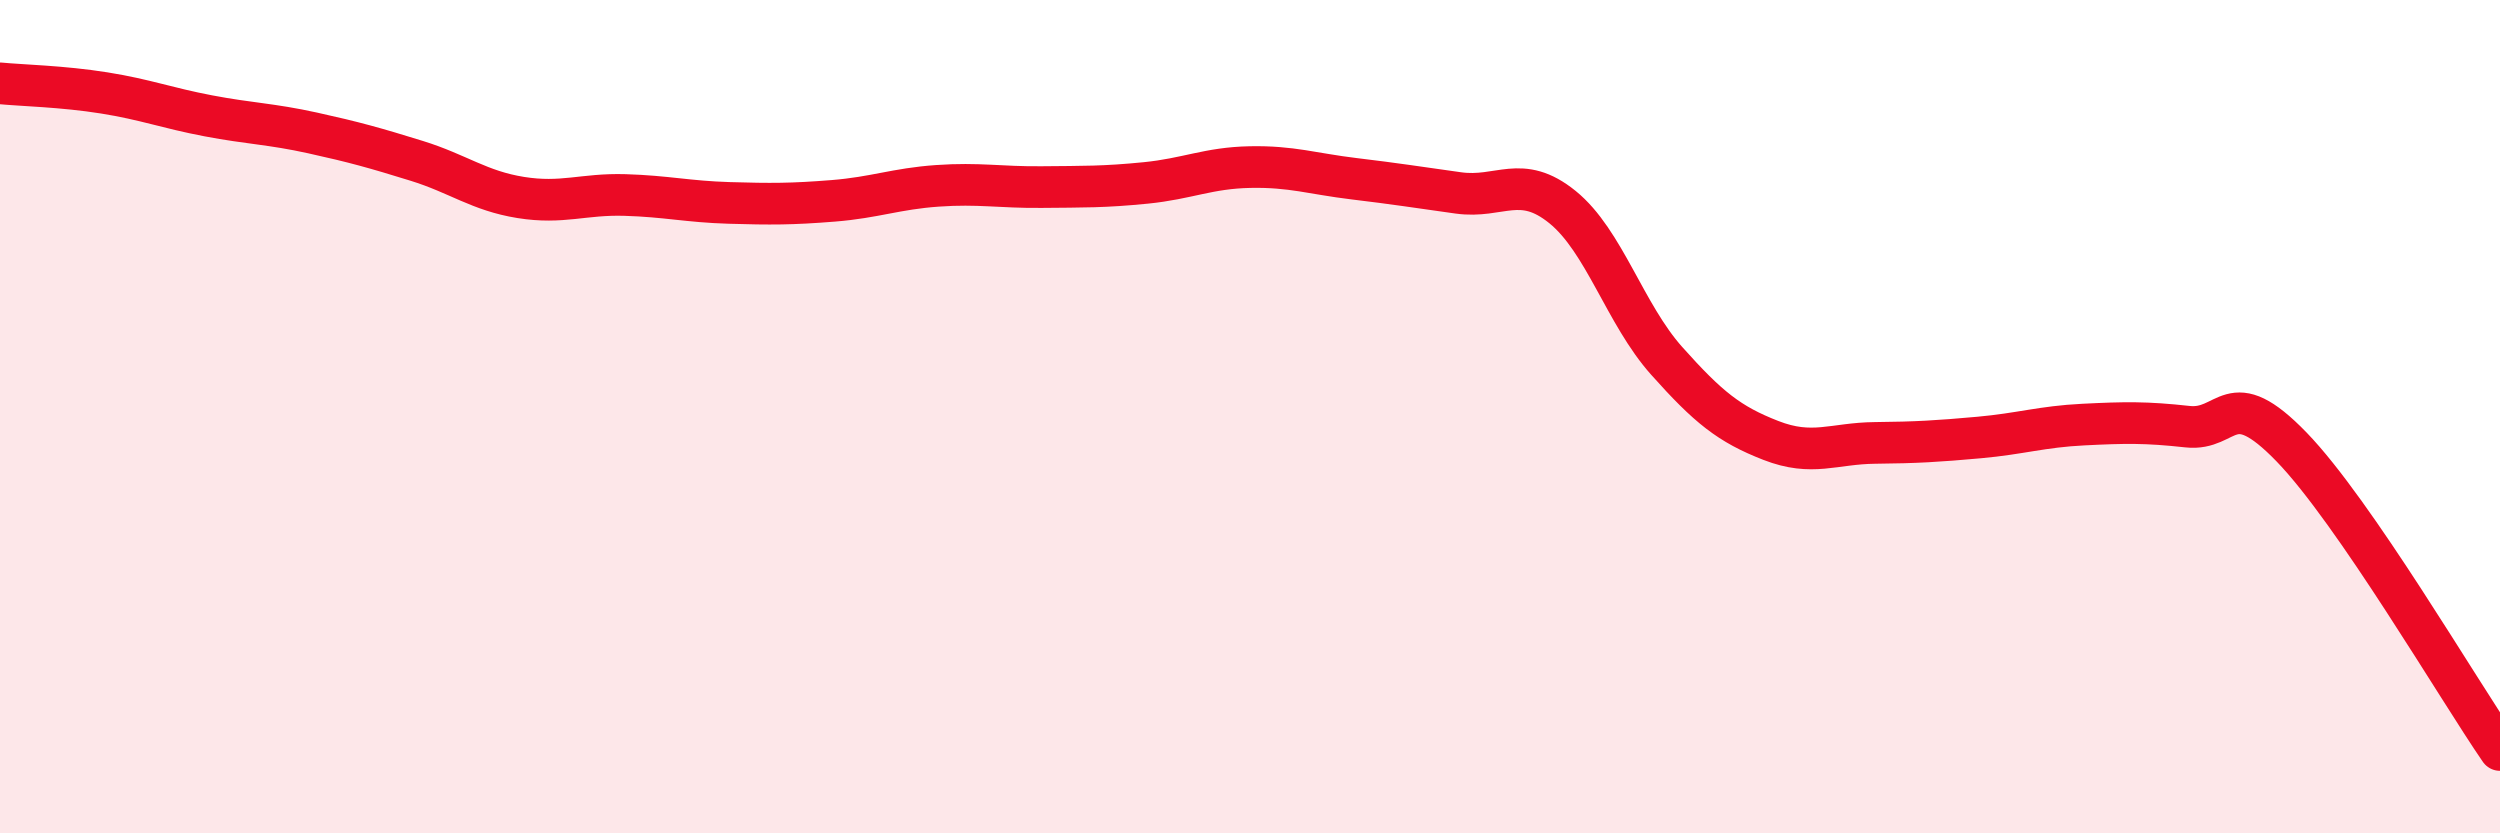
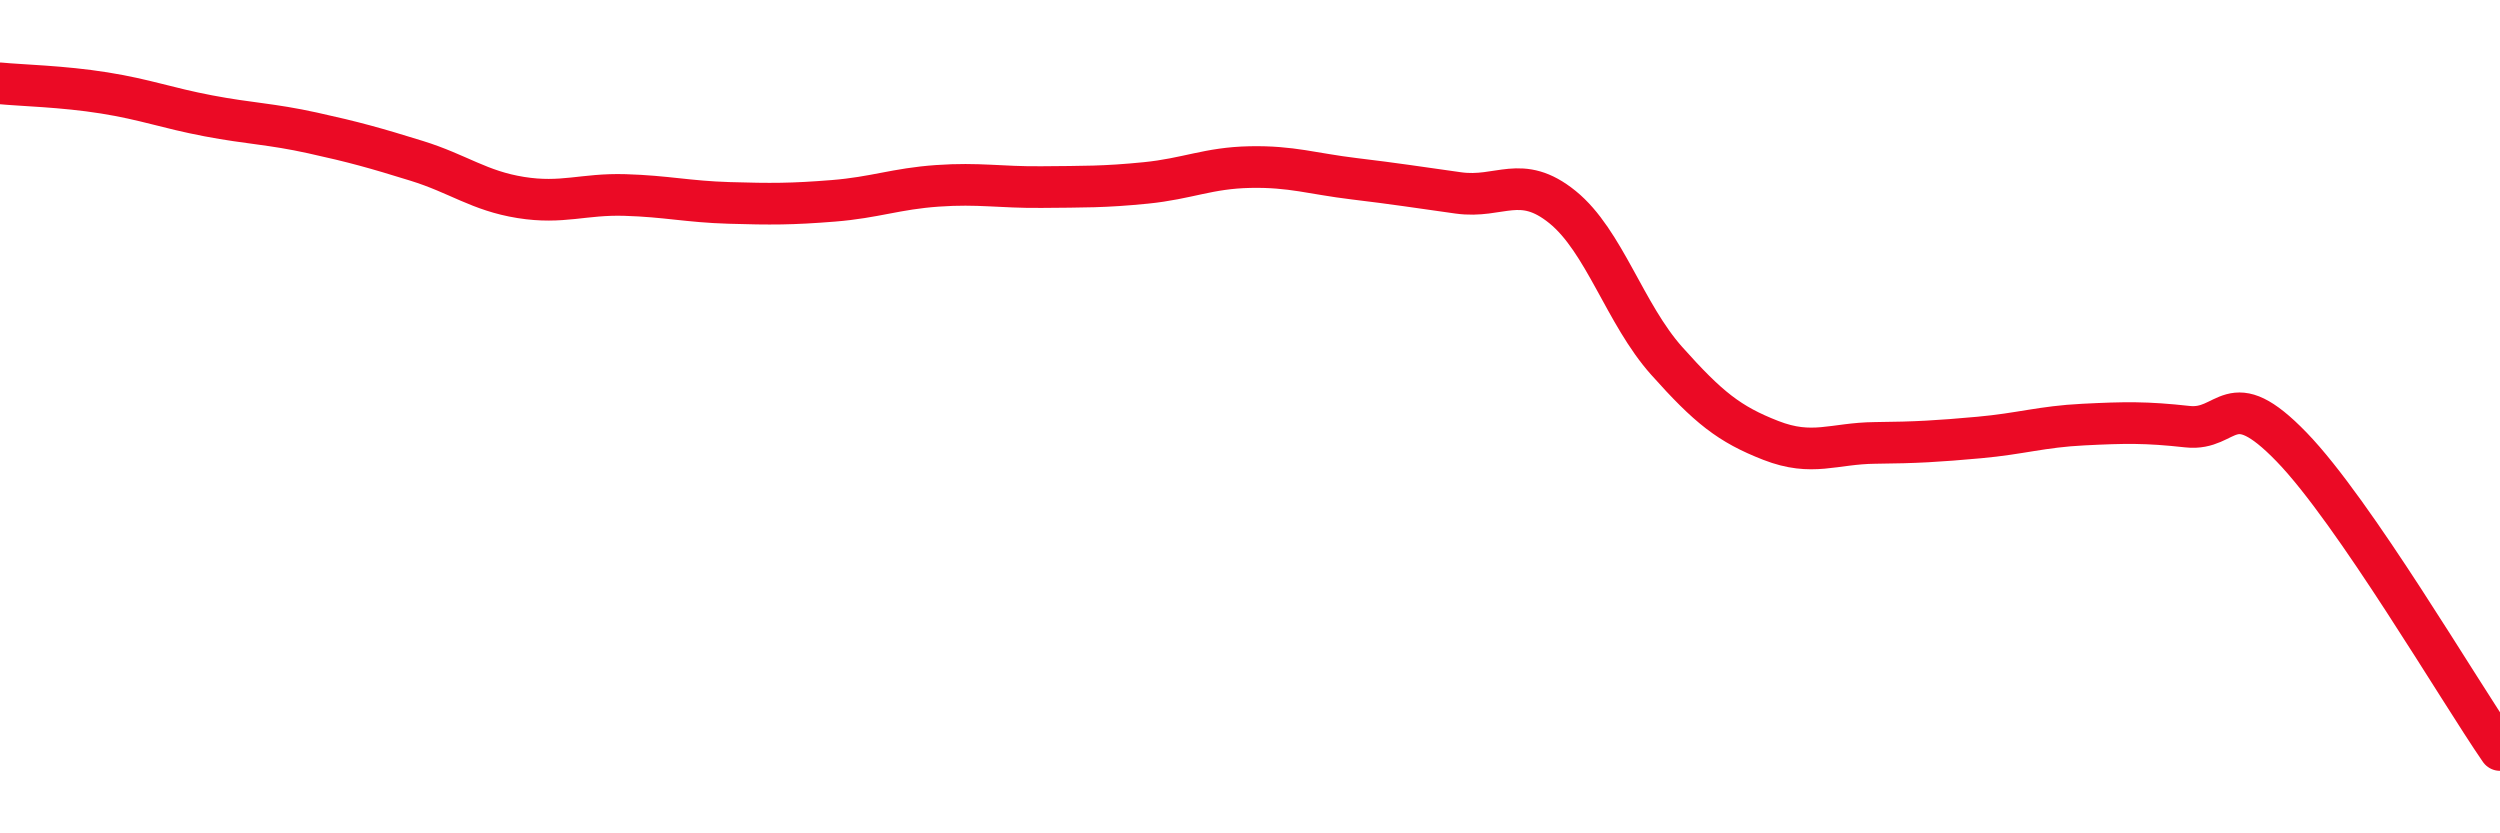
<svg xmlns="http://www.w3.org/2000/svg" width="60" height="20" viewBox="0 0 60 20">
-   <path d="M 0,2 C 0.5,2.05 1.5,2.07 2.5,2.23 C 3.5,2.39 4,2.59 5,2.78 C 6,2.97 6.5,2.97 7.5,3.19 C 8.5,3.41 9,3.55 10,3.86 C 11,4.17 11.5,4.58 12.5,4.74 C 13.5,4.9 14,4.65 15,4.68 C 16,4.71 16.5,4.84 17.5,4.87 C 18.5,4.9 19,4.9 20,4.82 C 21,4.74 21.5,4.53 22.5,4.46 C 23.5,4.39 24,4.5 25,4.49 C 26,4.48 26.5,4.49 27.5,4.39 C 28.5,4.29 29,4.03 30,4.01 C 31,3.99 31.5,4.17 32.5,4.29 C 33.5,4.41 34,4.49 35,4.63 C 36,4.77 36.5,4.16 37.5,4.97 C 38.5,5.78 39,7.54 40,8.66 C 41,9.78 41.5,10.18 42.5,10.57 C 43.5,10.96 44,10.64 45,10.63 C 46,10.62 46.5,10.59 47.5,10.5 C 48.5,10.41 49,10.24 50,10.19 C 51,10.14 51.5,10.13 52.5,10.24 C 53.5,10.35 53.5,9.18 55,10.73 C 56.5,12.28 59,16.55 60,18L60 20L0 20Z" fill="#EB0A25" opacity="0.1" stroke-linecap="round" stroke-linejoin="round" />
  <path d="M 0,2 C 0.5,2.05 1.5,2.07 2.5,2.23 C 3.5,2.39 4,2.59 5,2.78 C 6,2.97 6.5,2.97 7.5,3.19 C 8.5,3.41 9,3.55 10,3.86 C 11,4.17 11.5,4.58 12.5,4.74 C 13.5,4.9 14,4.65 15,4.68 C 16,4.71 16.5,4.84 17.5,4.87 C 18.5,4.9 19,4.9 20,4.82 C 21,4.74 21.5,4.53 22.5,4.46 C 23.5,4.39 24,4.5 25,4.49 C 26,4.48 26.5,4.49 27.5,4.39 C 28.5,4.29 29,4.03 30,4.01 C 31,3.99 31.5,4.17 32.5,4.29 C 33.5,4.41 34,4.49 35,4.63 C 36,4.77 36.5,4.16 37.5,4.97 C 38.5,5.78 39,7.54 40,8.66 C 41,9.78 41.5,10.18 42.5,10.57 C 43.5,10.96 44,10.64 45,10.63 C 46,10.62 46.5,10.59 47.5,10.5 C 48.5,10.41 49,10.24 50,10.19 C 51,10.14 51.5,10.13 52.5,10.24 C 53.5,10.35 53.5,9.18 55,10.73 C 56.5,12.28 59,16.55 60,18" stroke="#EB0A25" stroke-width="1" fill="none" stroke-linecap="round" stroke-linejoin="round" />
</svg>